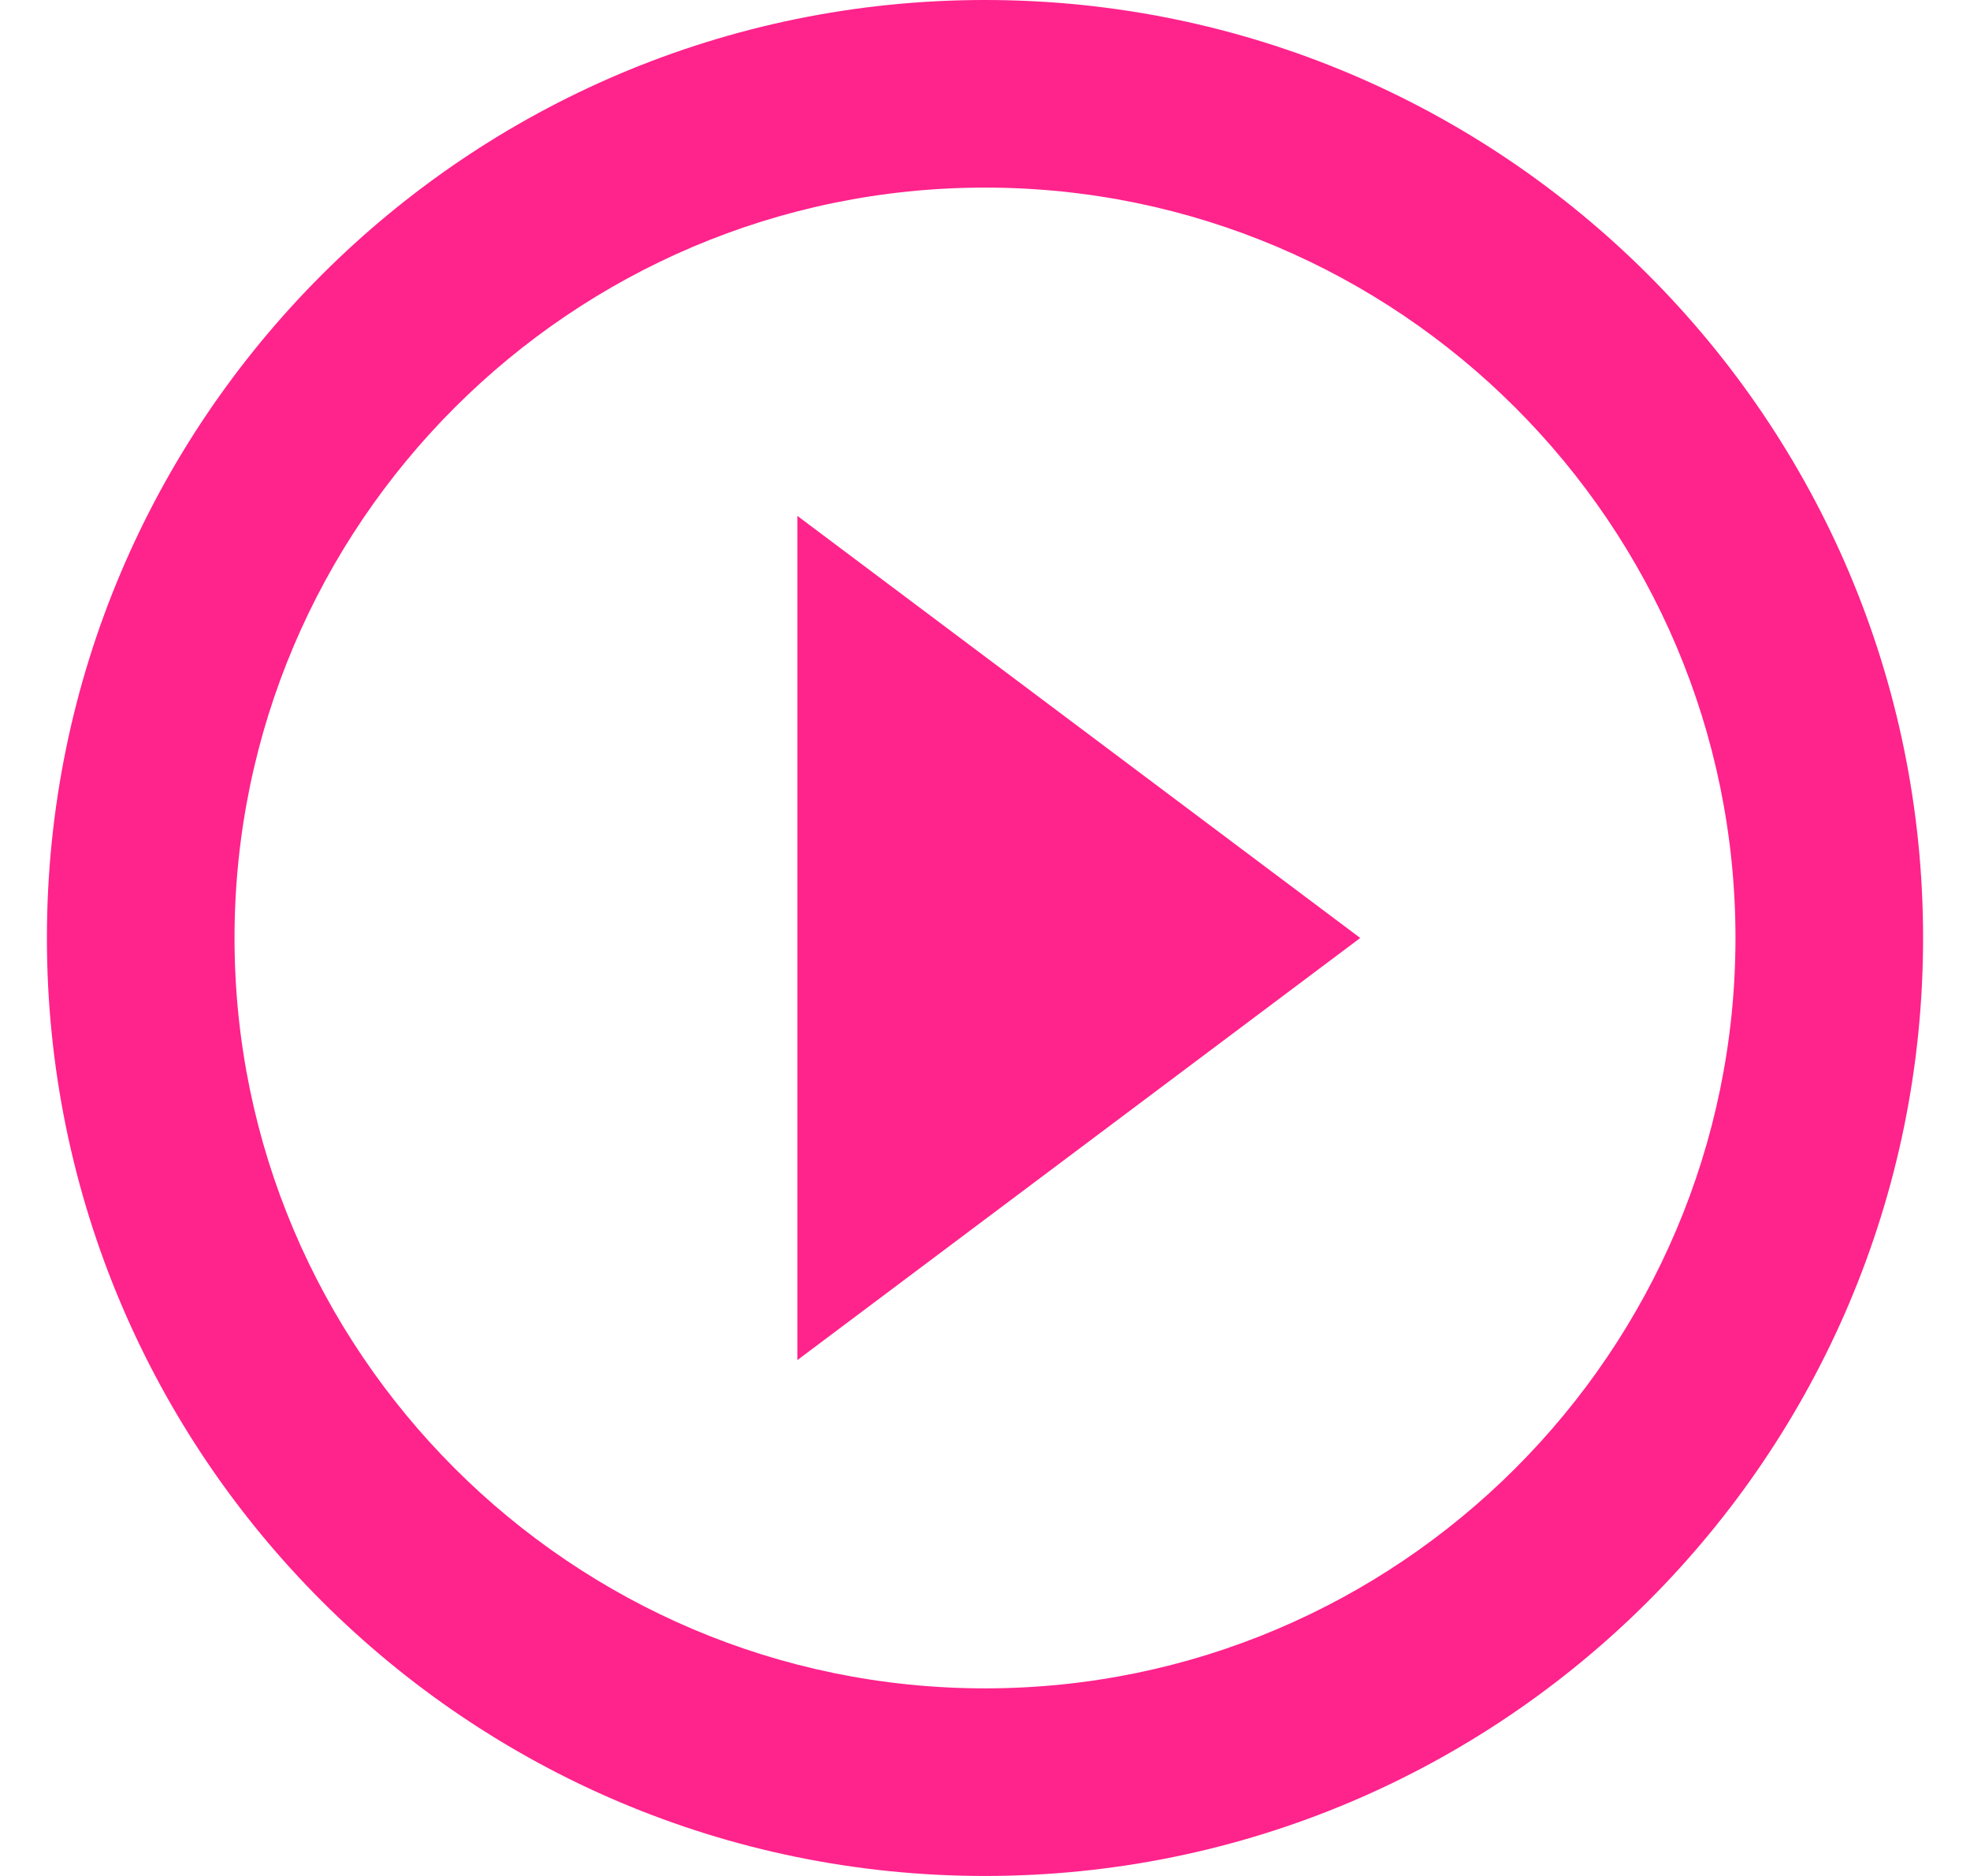
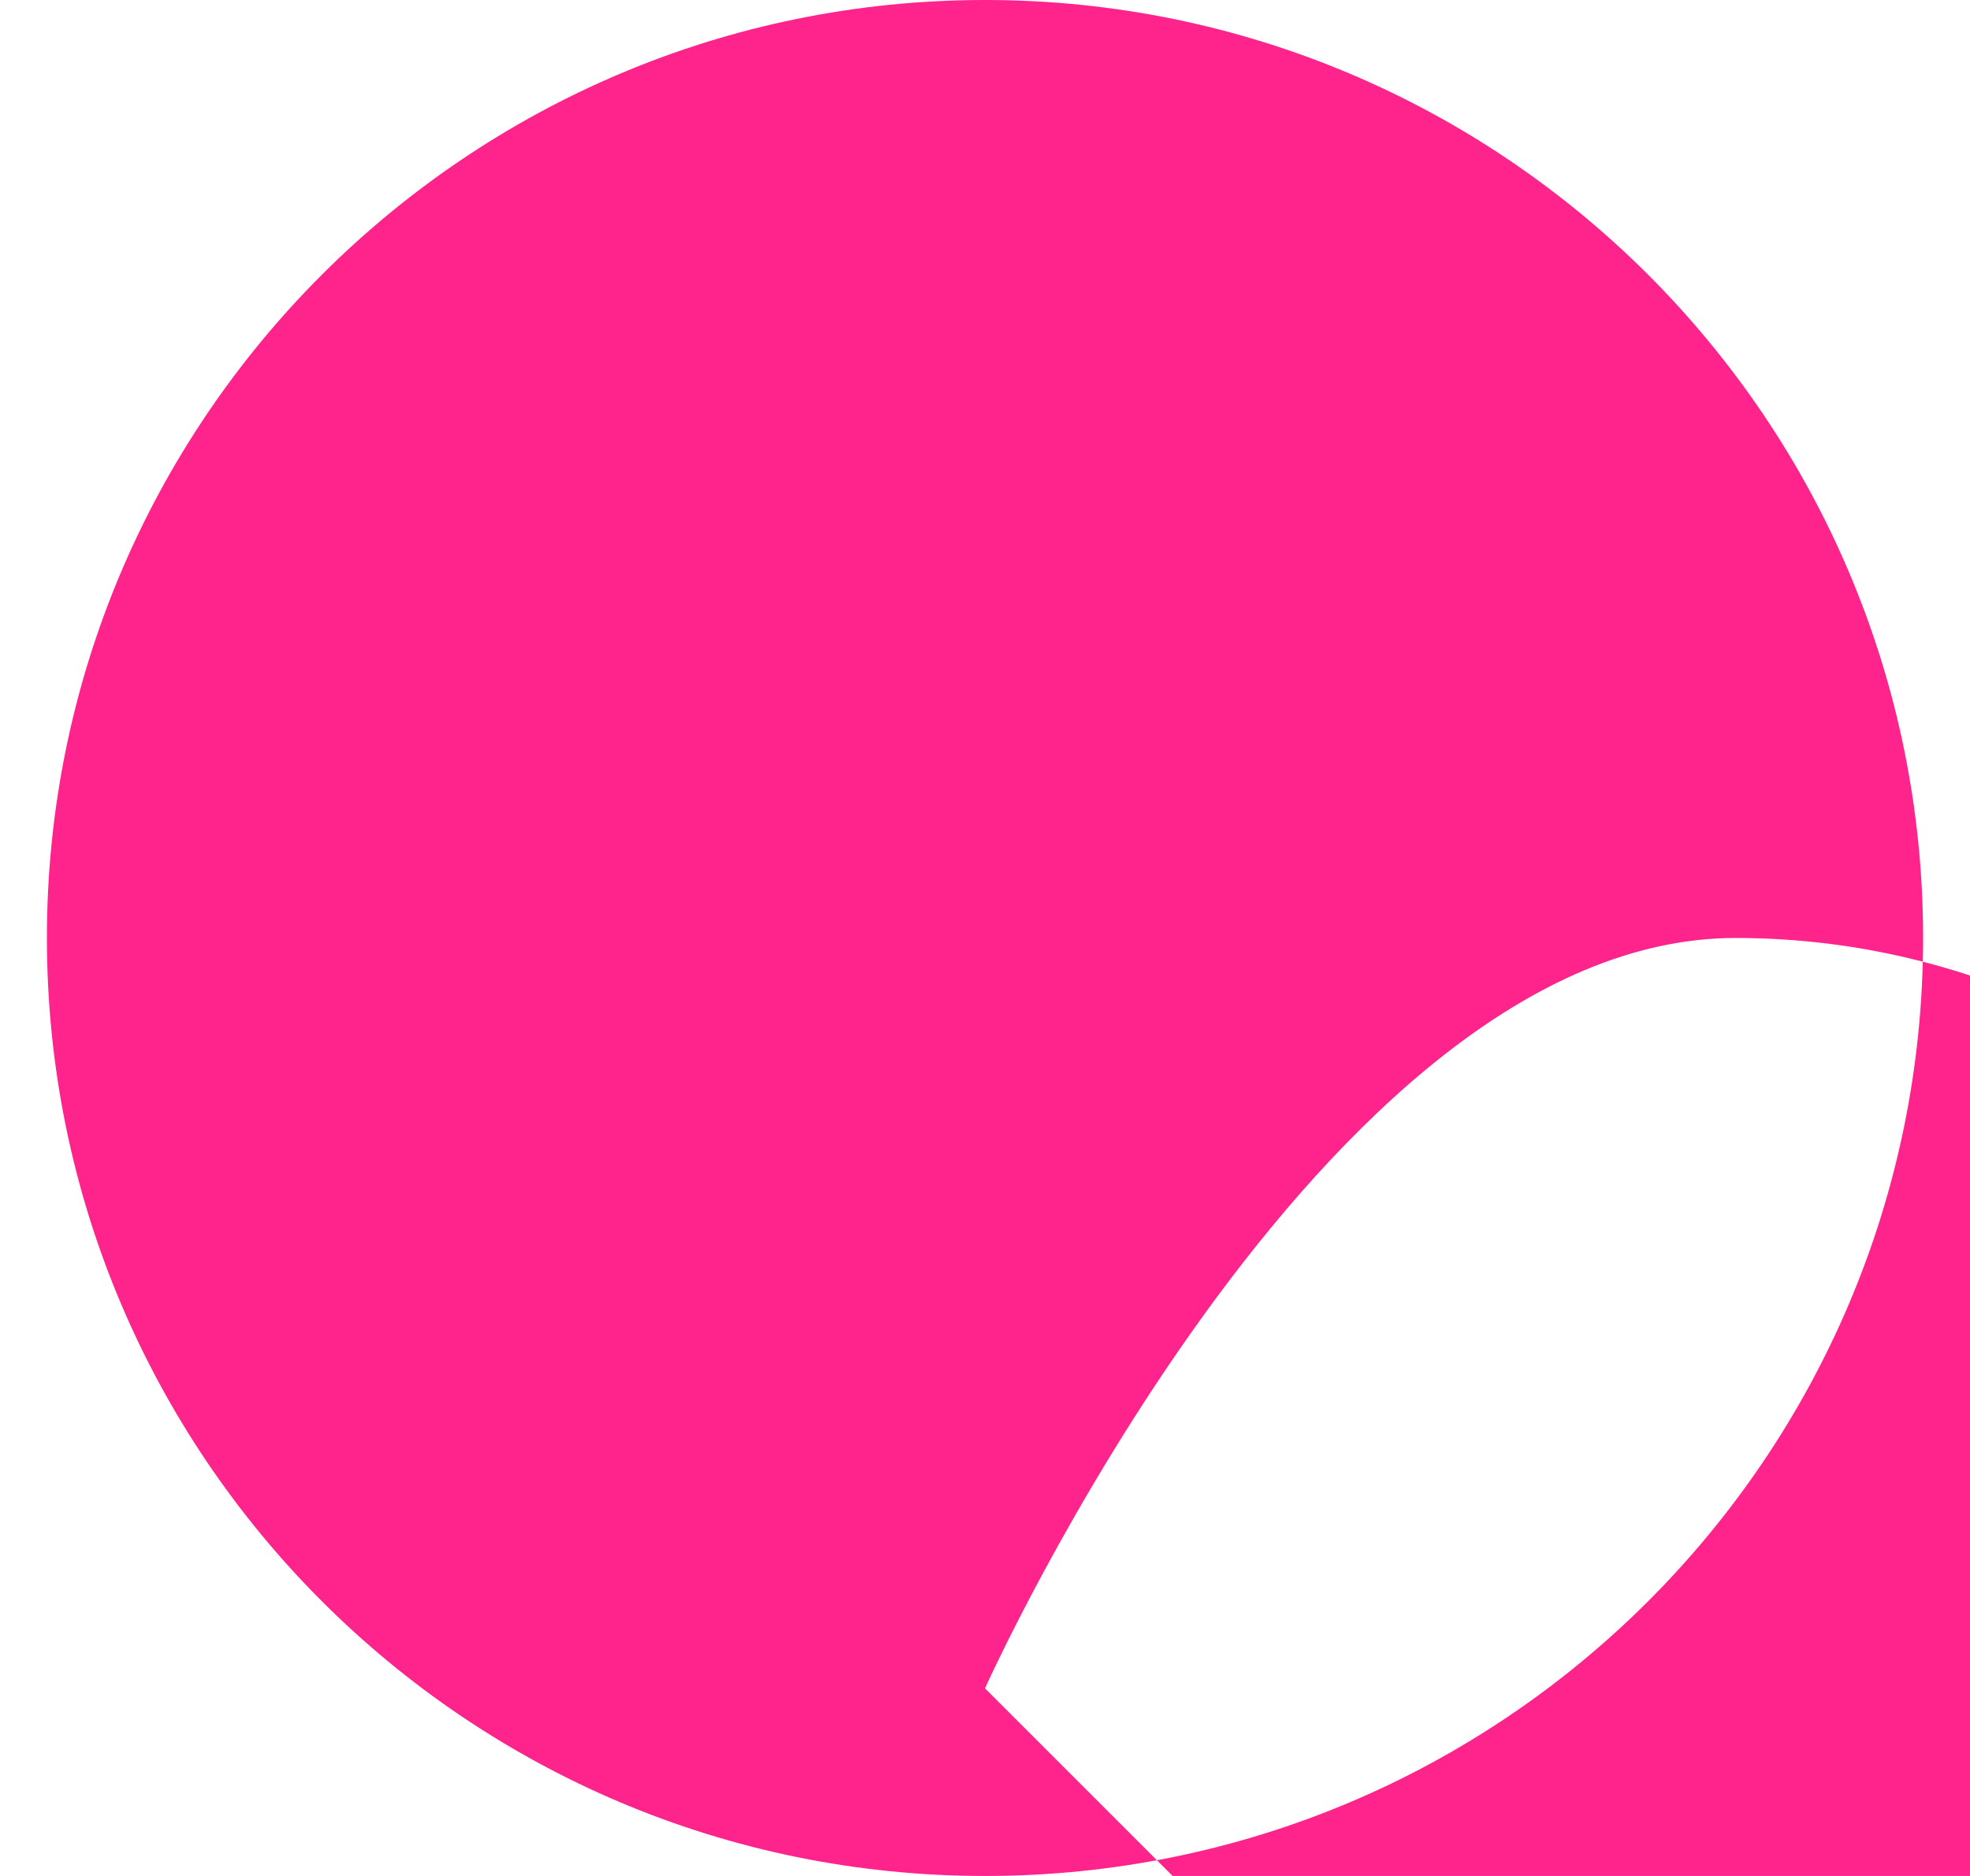
<svg xmlns="http://www.w3.org/2000/svg" width="21" height="20" viewBox="0 0 21 20" fill="none">
-   <path d="m8.5 14.5 6-4.5-6-4.5v9Zm2-14.5C4.98 0 .5 4.48.5 10s4.48 10 10 10 10-4.48 10-10-4.48-10-10-10Zm0 18c-4.41 0-8-3.59-8-8s3.59-8 8-8 8 3.59 8 8-3.59 8-8 8Z" fill="#FF238C" />
+   <path d="m8.5 14.5 6-4.5-6-4.5v9Zm2-14.5C4.98 0 .5 4.48.5 10s4.48 10 10 10 10-4.48 10-10-4.48-10-10-10Zm0 18s3.59-8 8-8 8 3.59 8 8-3.59 8-8 8Z" fill="#FF238C" />
</svg>